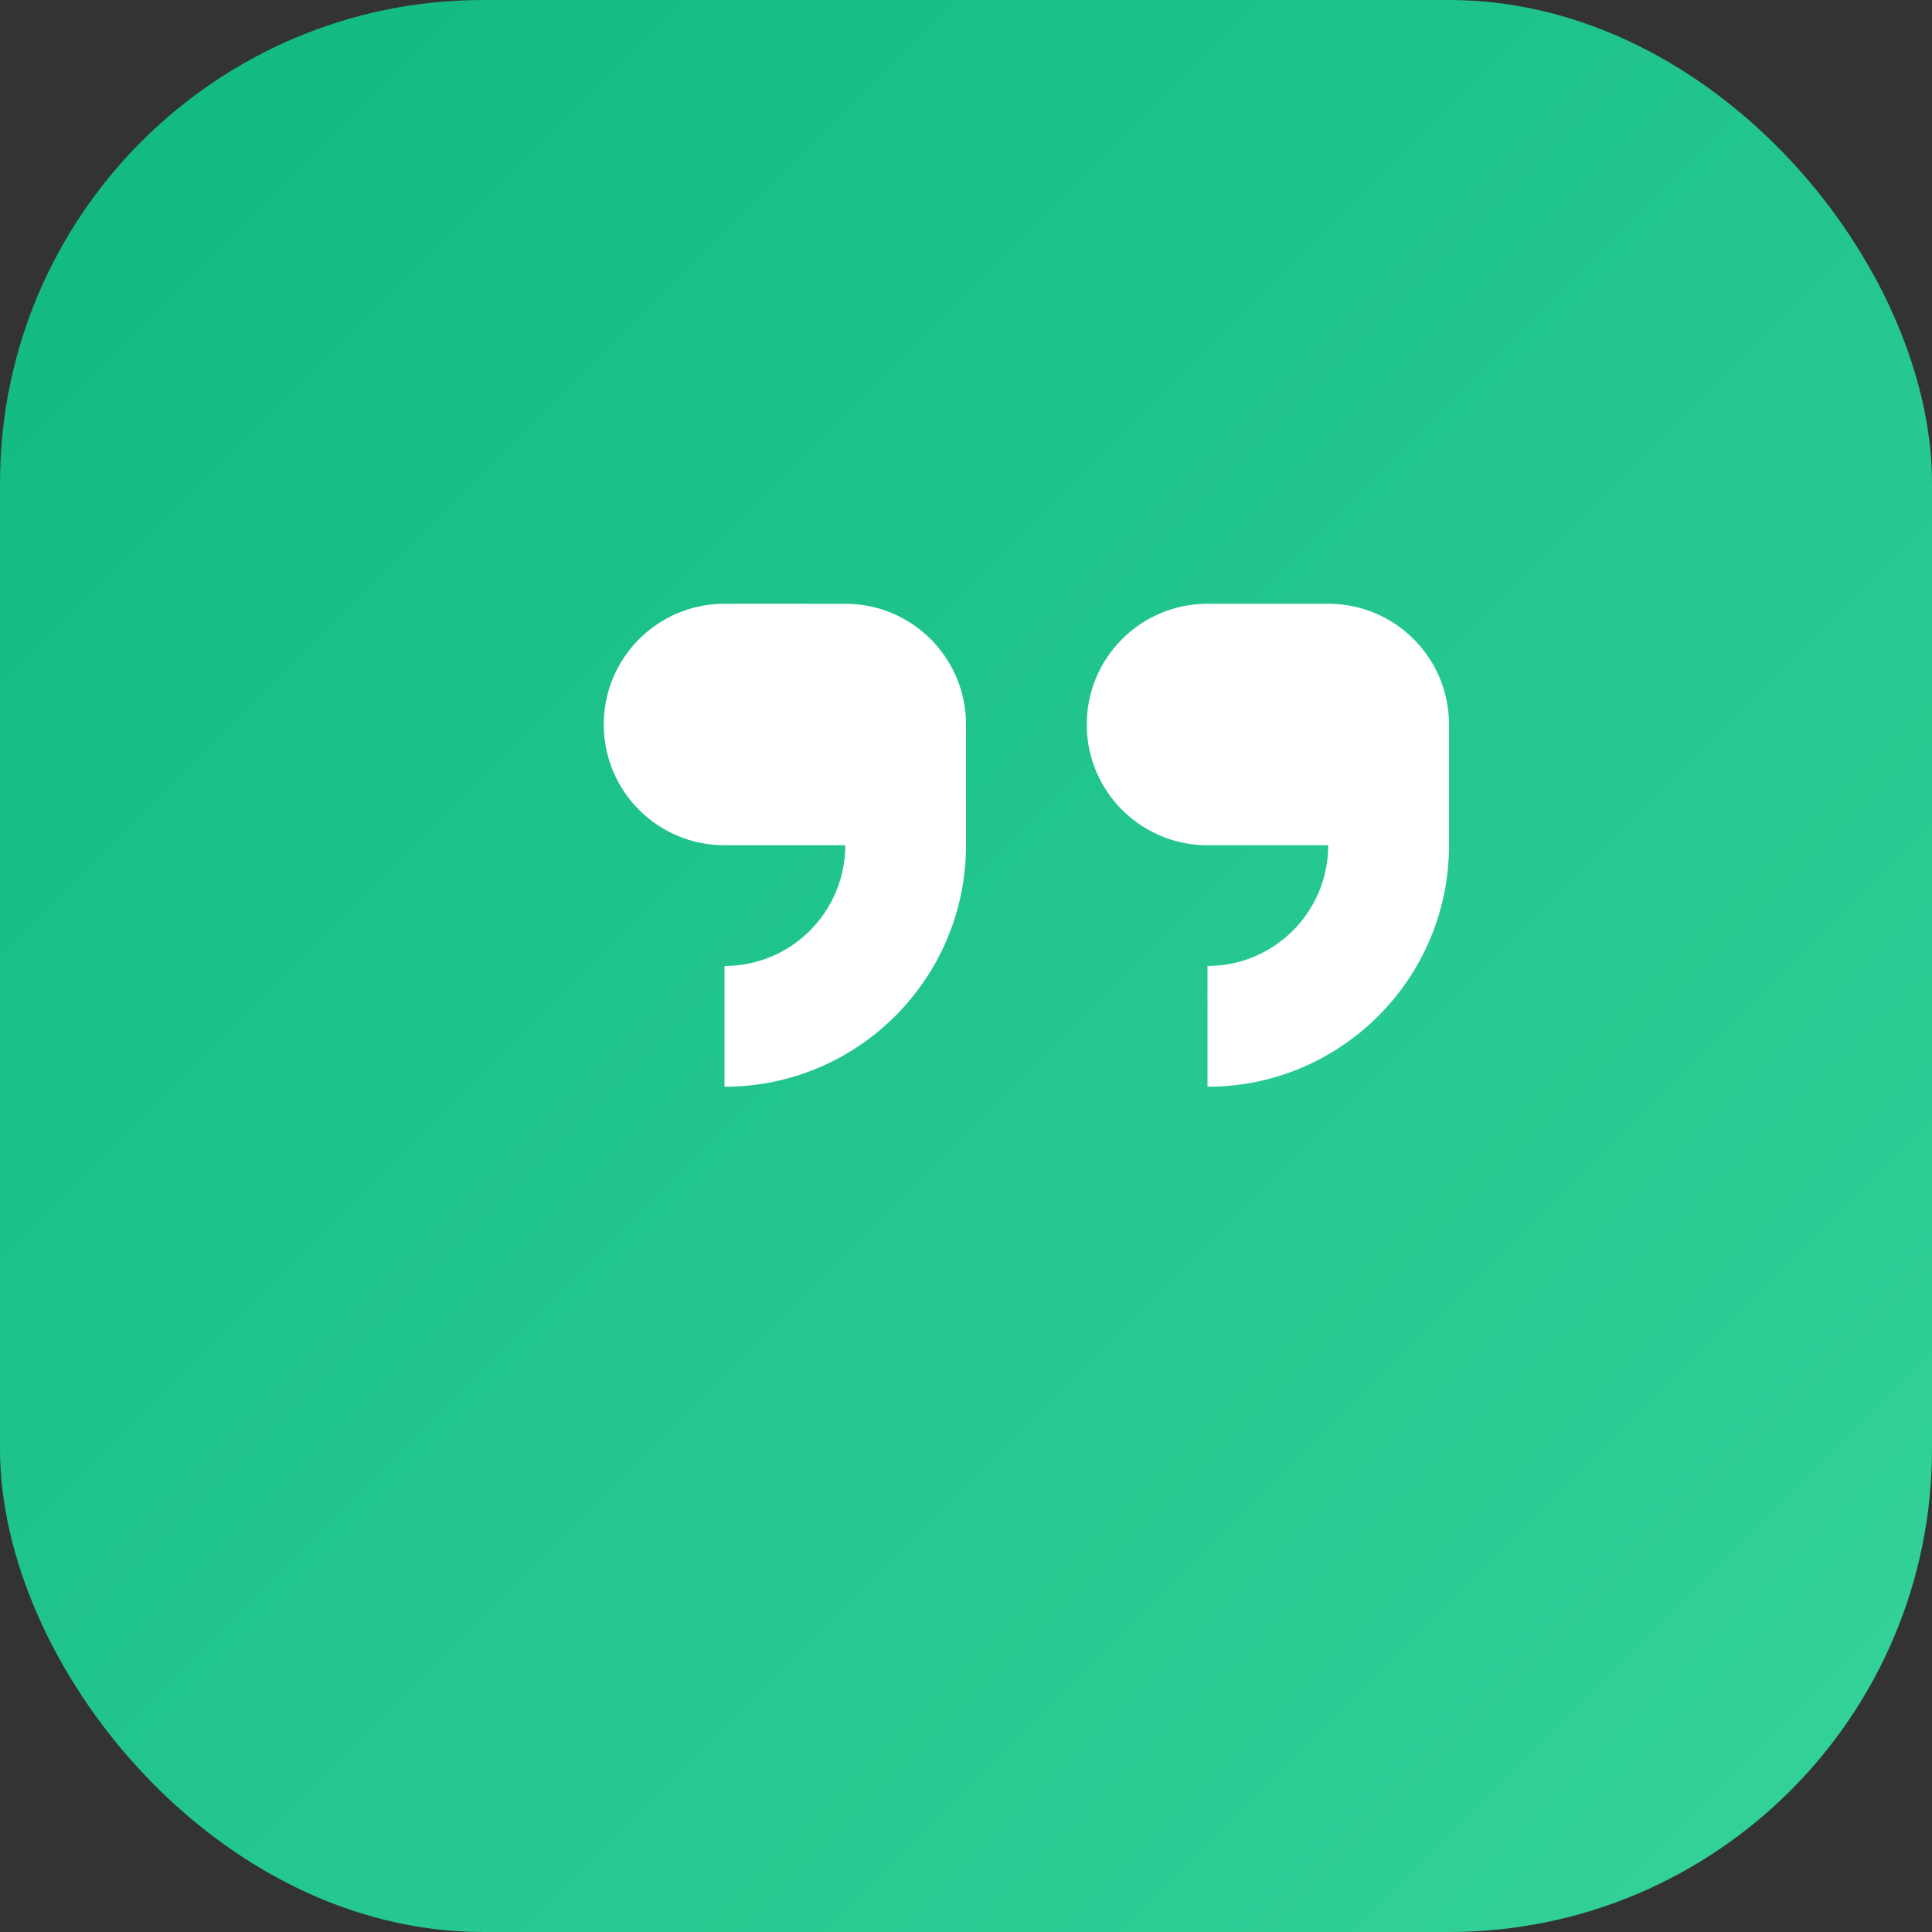
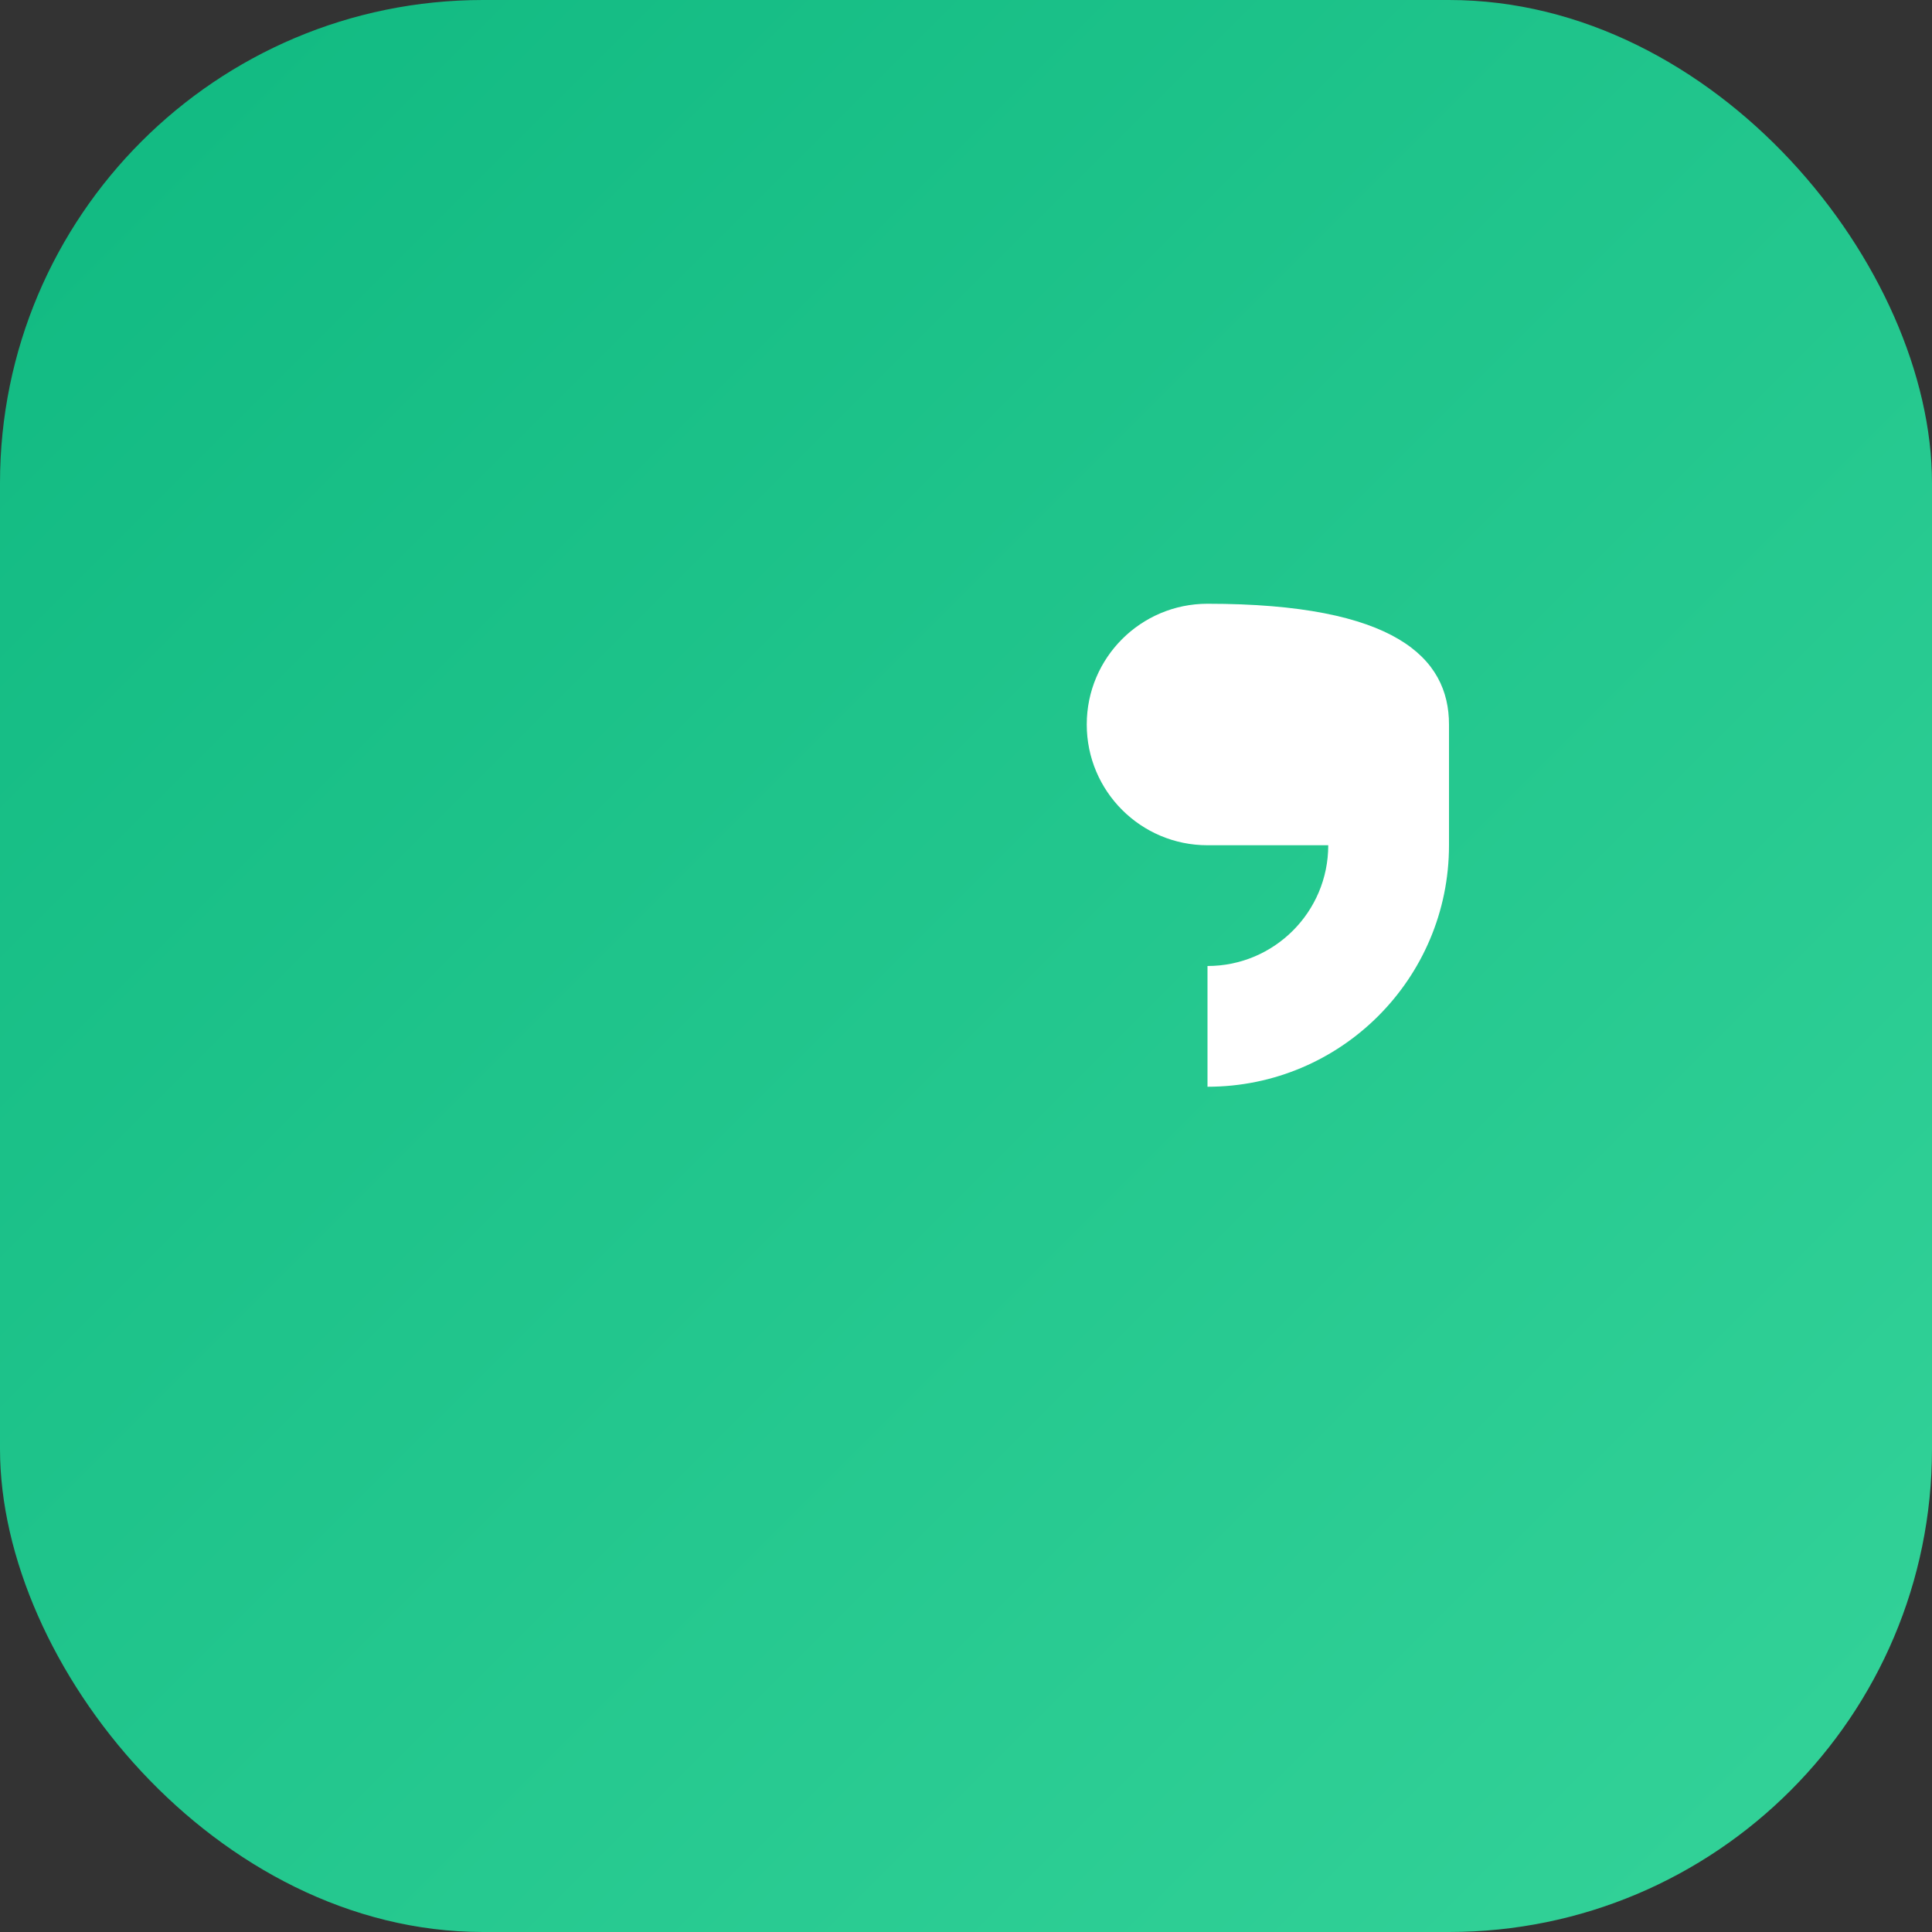
<svg xmlns="http://www.w3.org/2000/svg" width="32" height="32" viewBox="0 0 32 32" fill="none">
  <rect x="0" y="0" width="32" height="32" fill="#333333" stroke="none" />
  <defs>
    <linearGradient id="citedme-gradient" x1="0%" y1="0%" x2="100%" y2="100%">
      <stop offset="0%" stop-color="#10b981" />
      <stop offset="100%" stop-color="#34d399" />
    </linearGradient>
  </defs>
  <rect width="32" height="32" rx="8" fill="url(#citedme-gradient)" />
-   <path d="M10 12C10 10.895 10.895 10 12 10H14C15.105 10 16 10.895 16 12V14C16 16.209 14.209 18 12 18L12 16C13.105 16 14 15.105 14 14H12C10.895 14 10 13.105 10 12Z" fill="white" />
-   <path d="M18 12C18 10.895 18.895 10 20 10H22C23.105 10 24 10.895 24 12V14C24 16.209 22.209 18 20 18L20 16C21.105 16 22 15.105 22 14H20C18.895 14 18 13.105 18 12Z" fill="white" />
+   <path d="M18 12C18 10.895 18.895 10 20 10C23.105 10 24 10.895 24 12V14C24 16.209 22.209 18 20 18L20 16C21.105 16 22 15.105 22 14H20C18.895 14 18 13.105 18 12Z" fill="white" />
</svg>